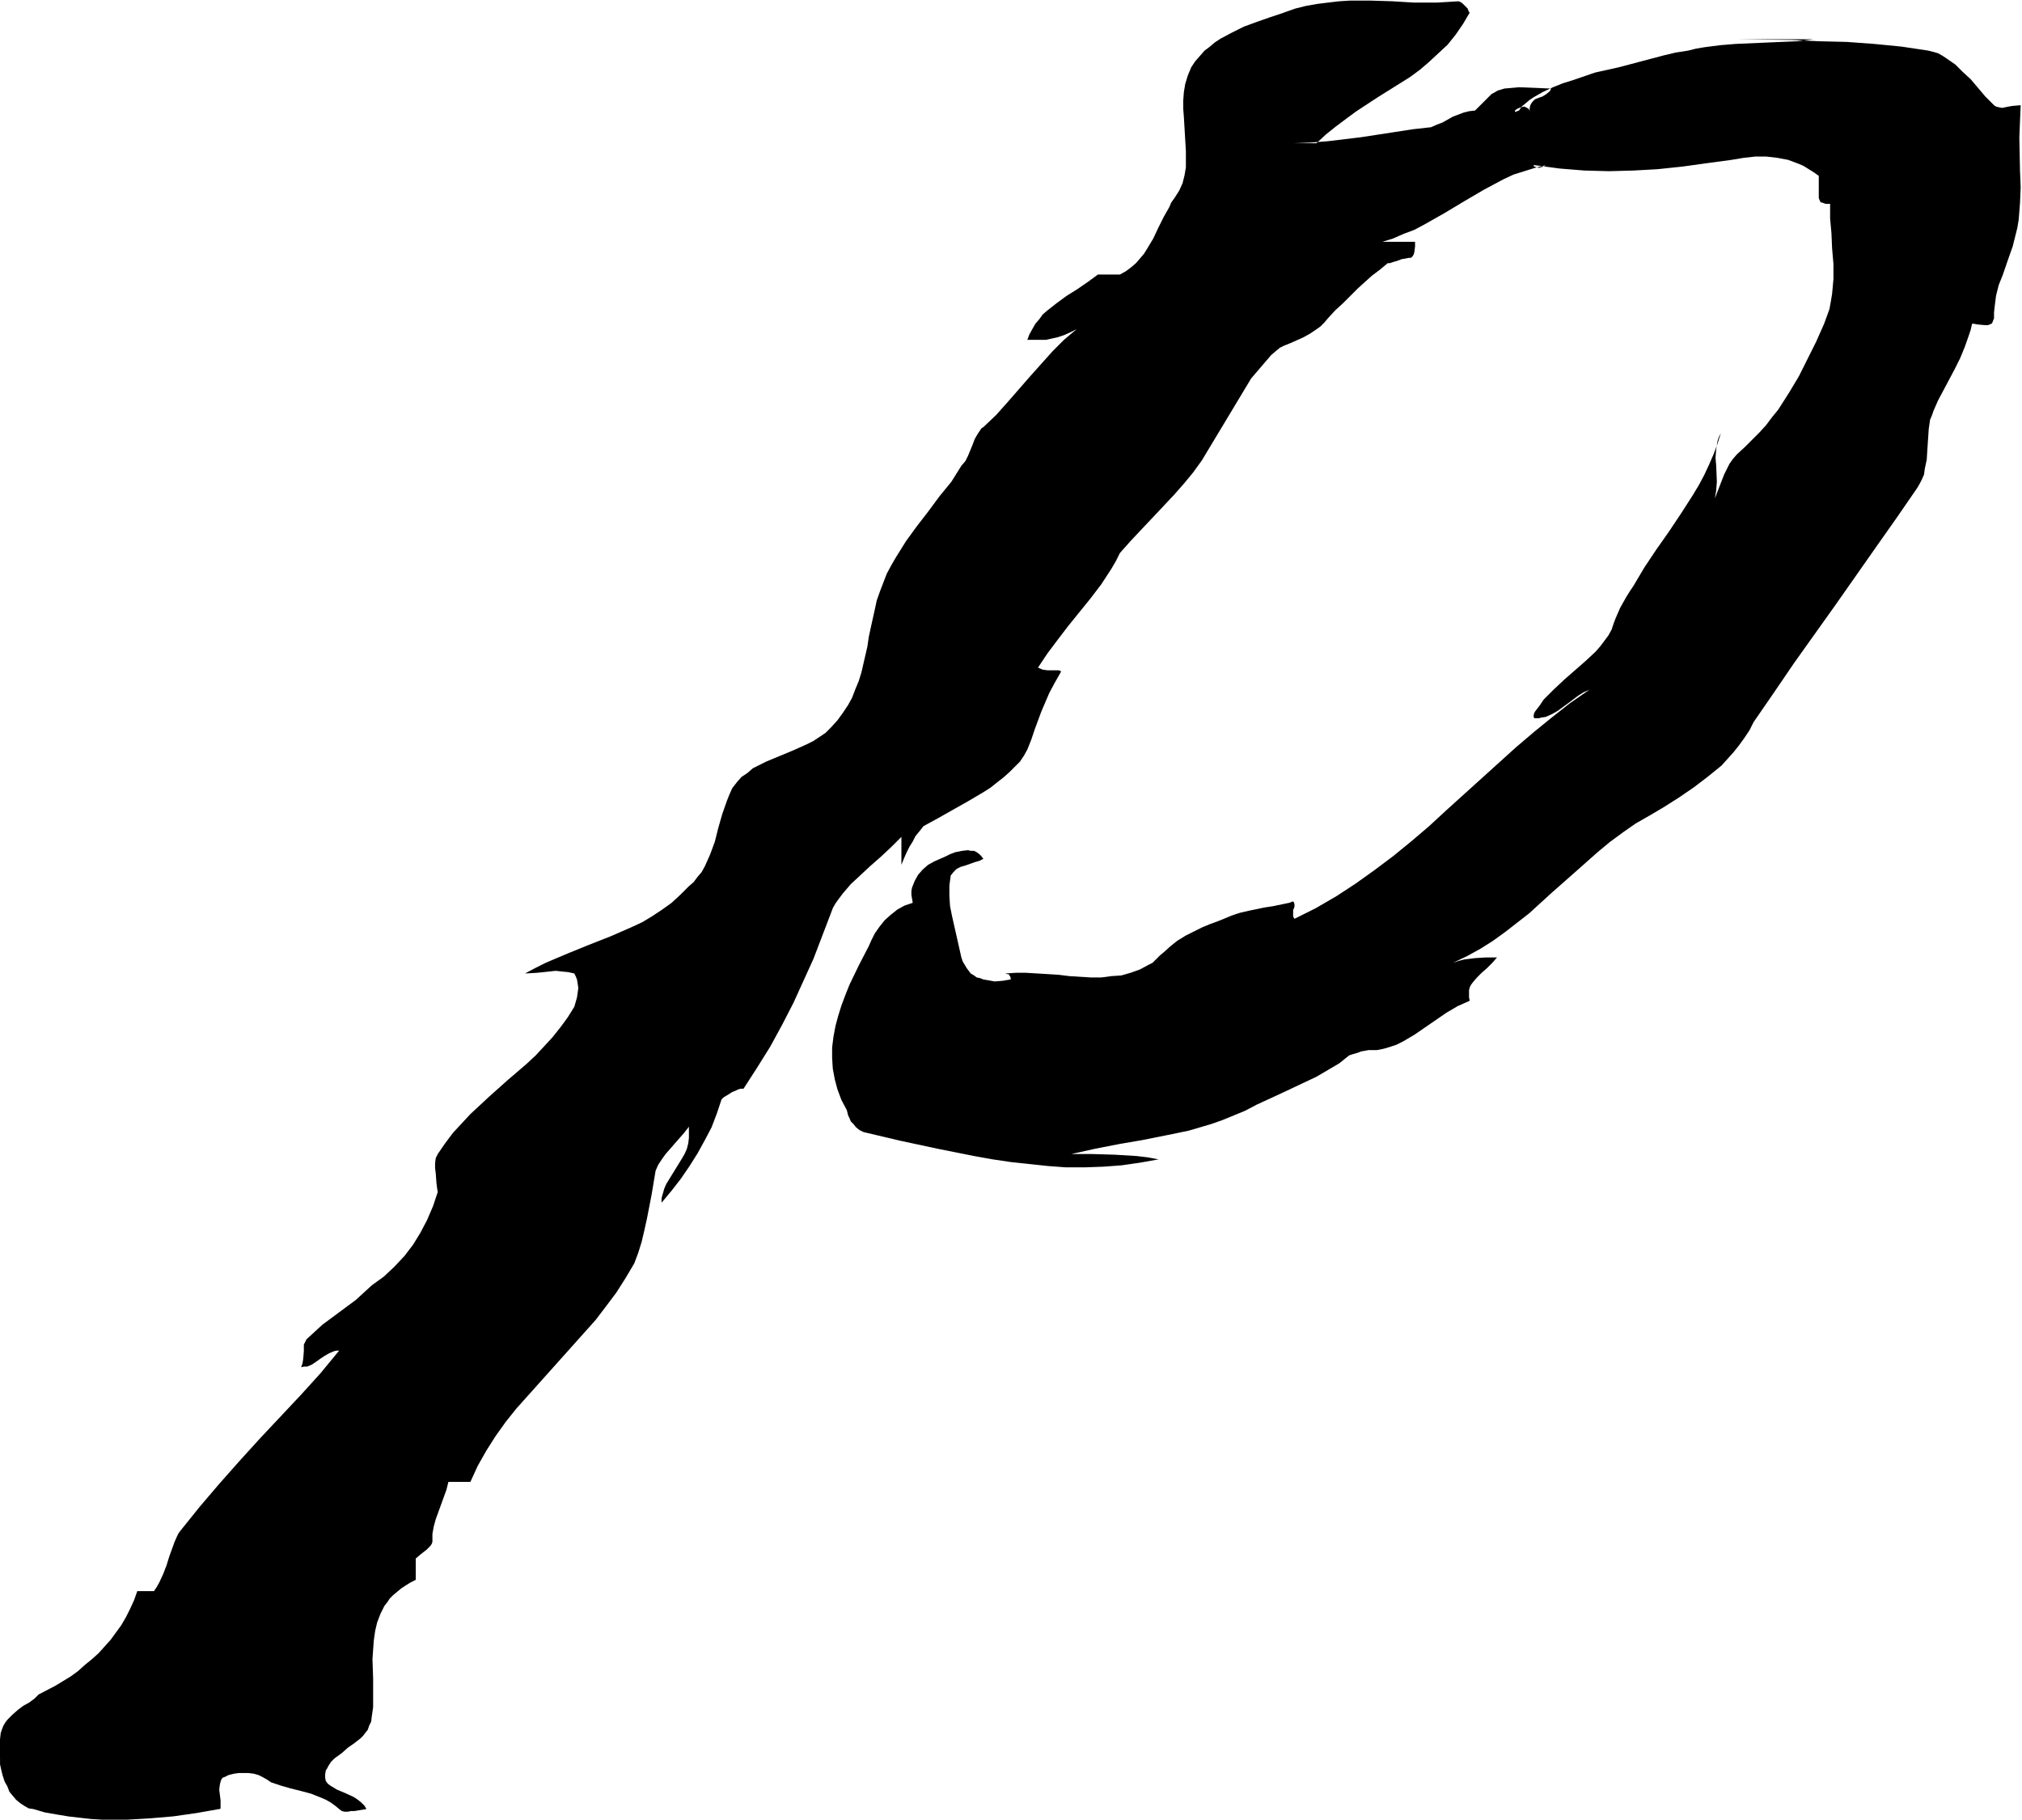
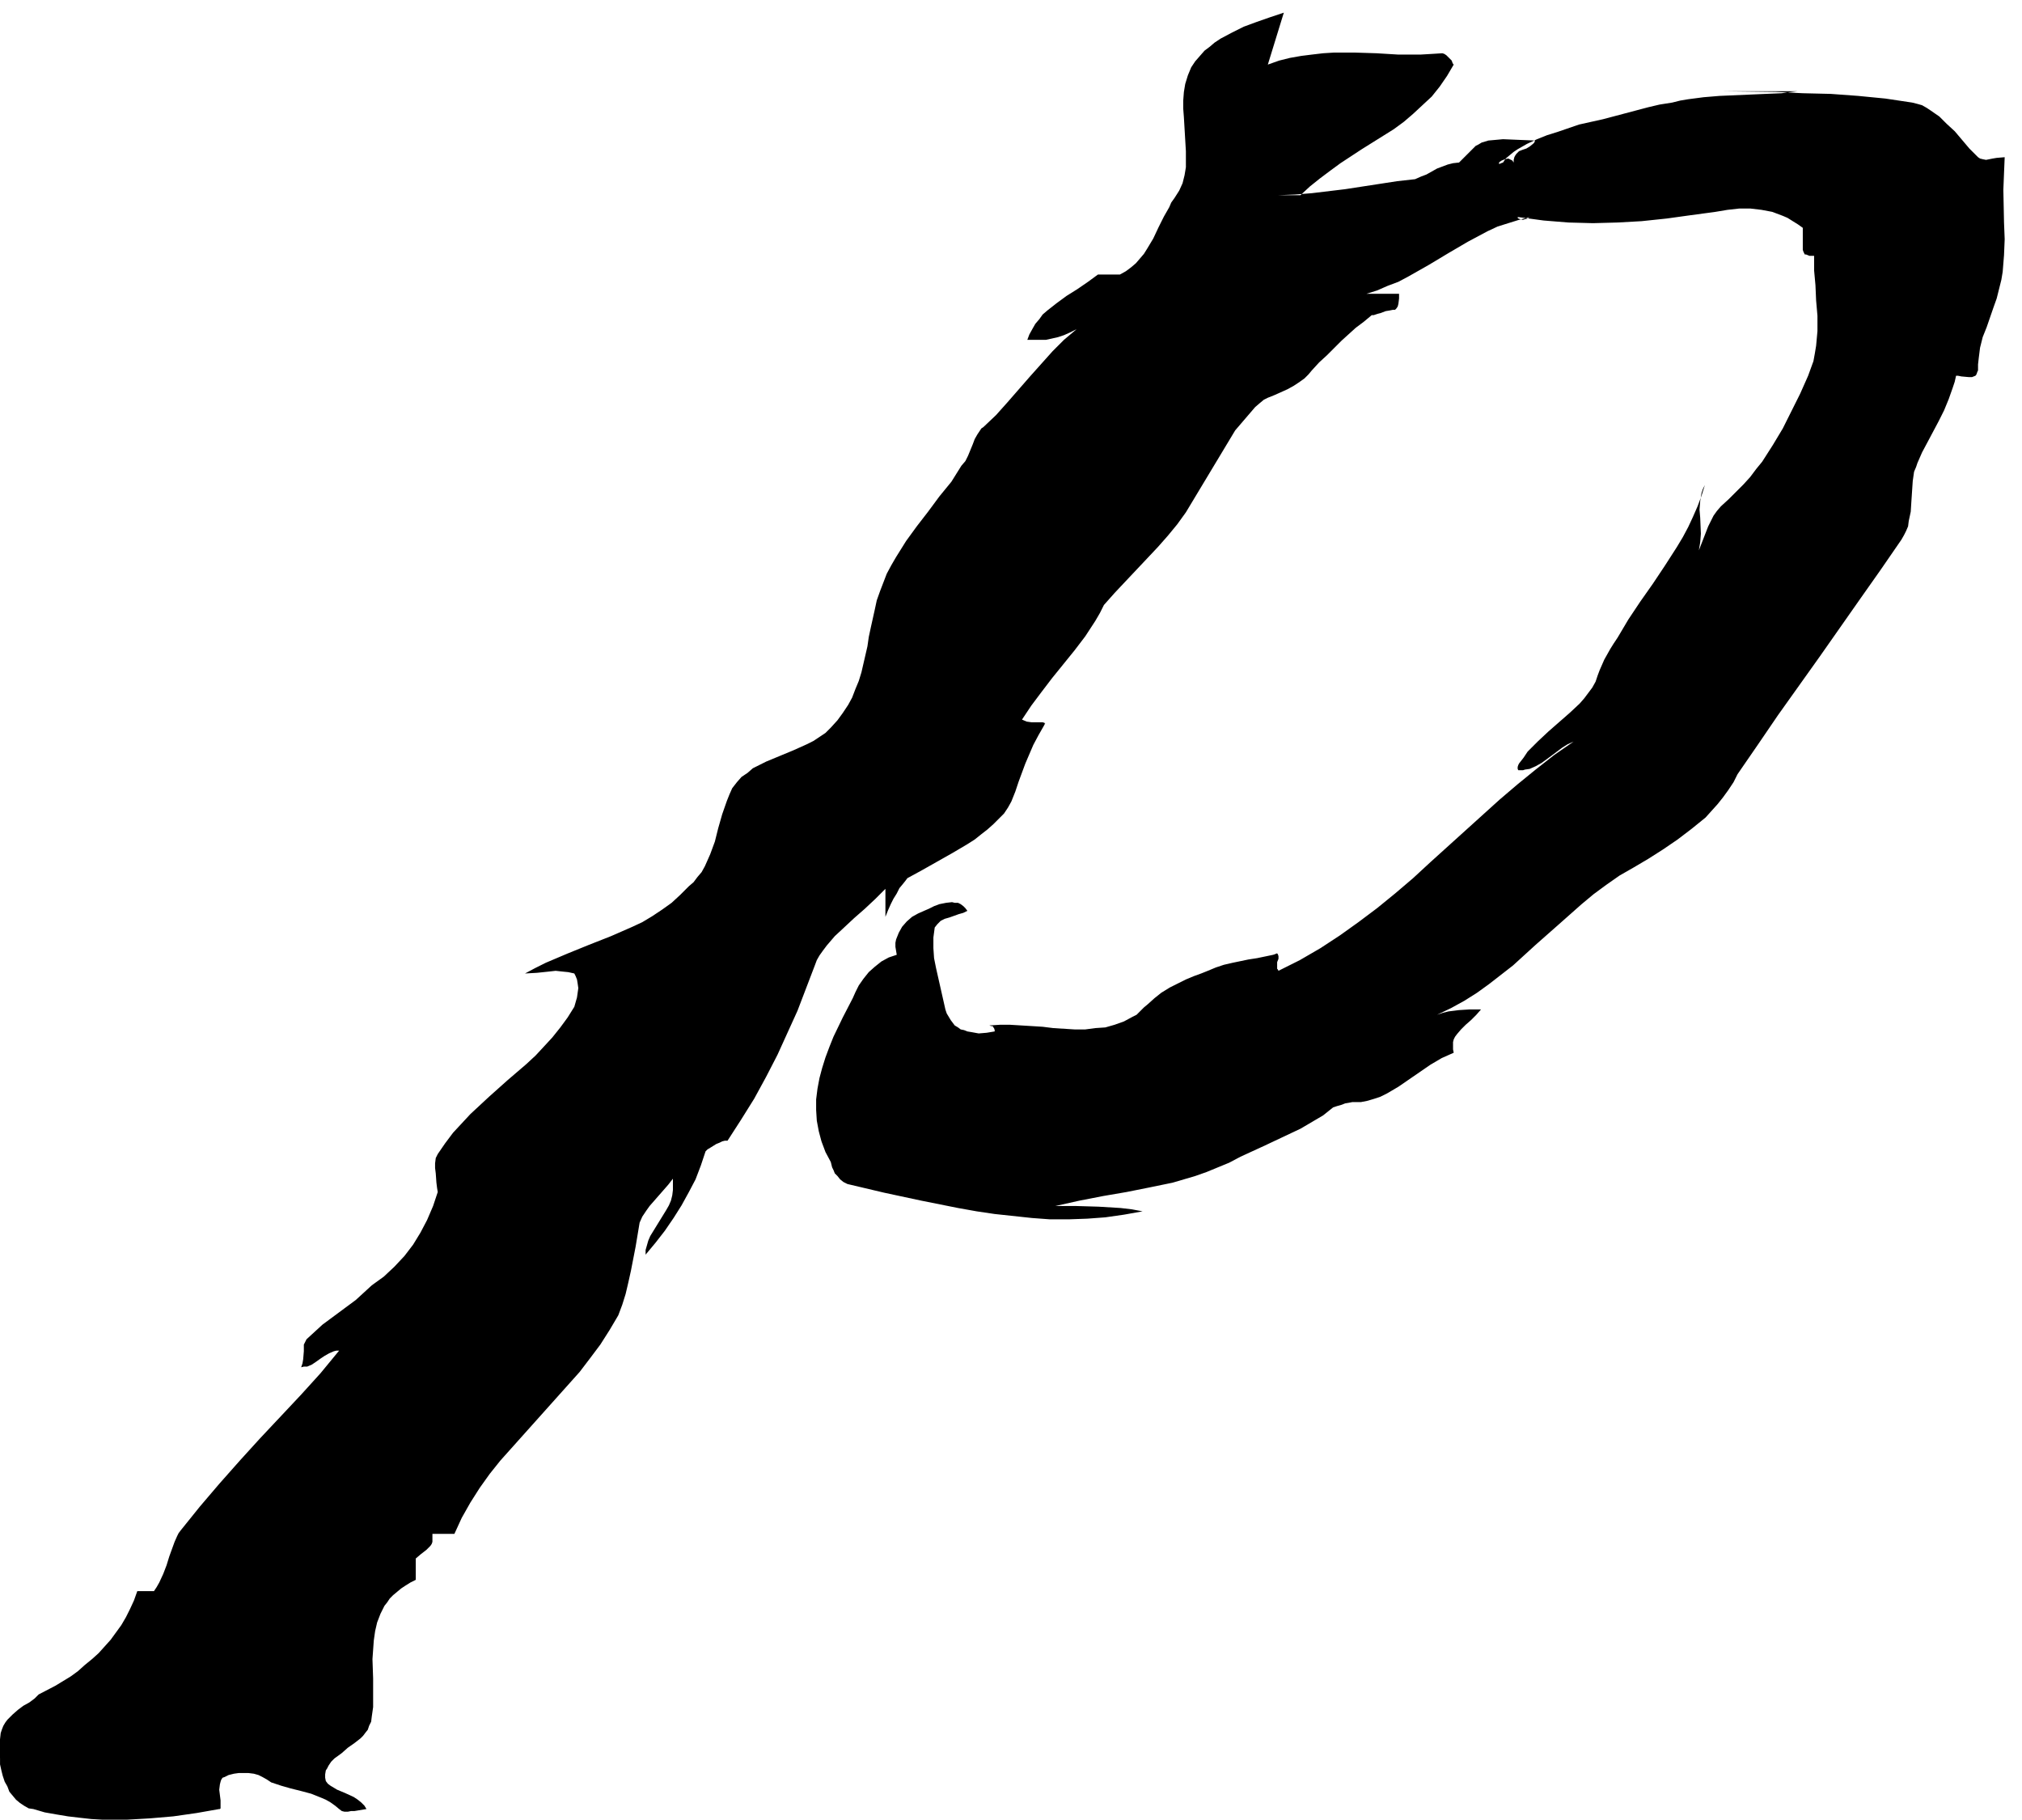
<svg xmlns="http://www.w3.org/2000/svg" fill-rule="evenodd" height="441.347" preserveAspectRatio="none" stroke-linecap="round" viewBox="0 0 3035 2731" width="490.455">
  <style>.brush0{fill:#fff}.pen0{stroke:#000;stroke-width:1;stroke-linejoin:round}</style>
-   <path style="stroke:none;fill:#000" d="m1927 19-21 7-20 7-19 7-18 9-17 9-9 6-7 6-8 6-7 8-7 8-6 9-5 12-4 13-2 12-1 13v12l1 13 3 51v24l-2 12-3 12-5 11-7 11-5 7-3 7-8 14-8 16-8 17-9 15-5 8-6 7-6 7-7 6-8 6-9 5h-33l-15 11-16 11-16 10-15 11-14 11-7 6-5 7-6 7-4 7-5 9-3 8h28l9-2 9-2 9-3 9-4 10-5-19 16-17 17-17 19-17 19-34 39-17 19-19 18-3 2-2 3-4 6-4 7-3 8-7 17-4 8-6 7-15 24-18 22-17 23-17 22-16 22-15 24-7 12-7 13-5 13-5 13-5 14-3 14-6 27-3 14-2 14-6 26-3 13-4 13-5 12-5 13-6 11-8 12-8 11-10 11-8 8-9 6-9 6-10 5-20 9-41 17-10 5-10 5-8 7-9 6-7 8-7 9-4 9-4 10-7 20-6 21-5 20-7 19-4 9-4 9-5 9-6 7-6 8-7 6-13 13-13 12-14 10-15 10-15 9-15 7-32 14-33 13-32 13-33 14-16 8-15 8 18-1 19-2 9-1 9 1 10 1 9 2 2 4 2 5 1 6 1 7-1 7-1 7-2 7-2 7-10 16-11 15-12 15-12 13-13 14-14 13-28 24-28 25-28 26-13 14-13 14-12 16-11 16-3 6-1 8v7l1 8 1 14 1 8 1 6-7 21-9 21-10 19-11 18-13 17-15 16-16 15-18 13-12 11-12 11-50 37-12 11-12 11-2 4-2 4v10l-1 12-1 6-2 6 4-1h5l7-3 6-4 7-5 6-4 7-4 7-3 4-1h4l-28 34-29 32-62 66-30 33-31 35-29 34-29 36-3 4-2 4-4 9-4 11-4 11-4 13-5 13-6 13-4 7-4 6h-25l-5 14-6 13-6 12-7 12-8 11-8 11-9 10-9 10-10 9-11 9-10 9-11 8-23 14-25 13-6 6-8 6-9 5-8 6-8 7-8 8-3 4-3 5-2 5-2 6-1 9-1 10v9l1 10v9l2 9 2 8 3 9 4 7 3 8 5 6 5 6 6 5 6 4 7 4 7 1 17 5 17 3 18 3 17 2 18 2 17 1h36l35-2 35-3 35-5 34-6h1l1-1v-12l-1-8-1-8 1-8 1-4 1-3 2-3 3-1 6-3 8-2 7-1h15l8 1 7 2 6 3 7 4 6 4 15 5 14 4 16 4 15 4 15 6 7 3 7 4 7 5 6 5 4 3 4 1h5l5-1h5l6-1 12-2-3-5-5-5-5-4-6-4-13-6-12-5-5-3-5-3-4-3-3-4-1-5v-5l1-6 2-3 2-4 4-6 5-5 11-8 9-8 10-7 9-7 4-4 3-4 4-5 2-6 3-6 1-8 2-14v-43l-1-29 1-14 1-14 2-14 3-13 5-13 6-12 4-5 4-6 5-5 6-5 6-5 6-4 8-5 8-4v-32l7-6 9-7 3-3 3-3 2-3 1-3v-12l2-11 3-11 4-11 8-22 4-11 3-12h33l11-24 13-23 14-22 15-21 16-20 17-19 34-38 17-19 17-19 34-38 16-21 15-20 14-22 13-22 6-16 5-16 4-17 4-18 7-36 6-36 4-9 6-9 5-7 7-8 14-16 7-8 7-9v17l-1 8-2 8-3 7-4 7-8 13-8 13-8 13-3 7-2 7-2 7v7l15-18 14-18 13-19 12-19 11-20 10-19 8-21 7-21 3-3 5-3 8-5 5-2 4-2 4-1h4l20-31 20-32 18-33 17-33 15-33 15-33 13-34 13-34 3-8 4-7 5-7 6-8 12-14 14-13 15-14 16-14 16-15 15-15v42l4-10 4-9 4-8 5-8 4-8 5-6 4-5 3-4 22-12 23-13 23-13 22-13 11-7 10-8 9-7 9-8 8-8 8-8 6-9 5-9 6-15 5-15 10-27 6-14 6-14 8-15 8-14 1-2 1-1h-1v-1l-3-1h-17l-7-1-7-3 14-21 15-20 16-21 17-21 17-21 16-21 15-23 7-12 6-12 16-18 16-17 33-35 16-17 15-17 14-17 13-18 74-123 12-14 12-14 6-7 7-6 6-5 6-3 10-4 9-4 11-5 9-5 9-6 7-5 6-6 5-6 11-12 12-11 22-22 21-19 12-9 12-10h3l3-1 3-1 4-1 8-3 6-1 5-1h3l2-2 2-3 1-4 1-8v-7h-49l16-5 16-7 16-6 15-8 30-17 30-18 29-17 15-8 15-8 15-7 16-5 16-5 16-4-3 2-4 1-3 1-4-1-3-1-1-1v-1h2l37 5 37 3 37 1 37-1 36-2 38-4 36-5 37-5 18-3 18-2h16l17 2 16 3 8 3 8 3 7 3 8 5 8 5 7 5v33l1 3 1 2 1 2h2l5 2h7v22l1 11 1 11 1 23 2 23v23l-1 11-1 11-2 12-2 11-4 11-4 11-12 27-13 26-13 26-15 25-16 25-9 11-9 12-10 11-11 11-11 11-12 11-6 7-5 7-4 8-4 8-7 18-7 18 2-12 1-13-1-24-1-12 1-13 2-12 2-6 3-6-5 16-6 16-7 16-7 15-8 15-9 15-18 28-18 27-19 27-18 27-16 27-6 9-5 8-9 16-7 16-3 8-3 9-5 9-6 8-6 8-7 8-15 14-16 14-16 14-16 15-15 15-6 9-7 9-1 2-1 3v3l1 2h7l3-1 7-1 9-4 9-5 15-11 16-12 8-5 9-4-29 20-28 22-27 22-27 23-104 94-26 24-27 23-27 22-28 21-28 20-29 19-31 18-32 16-1-2-1-1v-10l2-5v-4l-1-3-1-1h-1l-2 1-3 1-24 5-13 2-24 5-13 3-12 4-12 5-10 4-11 4-12 5-12 6-12 6-13 8-10 8-10 9-6 5-6 6-5 5-6 3-13 7-14 5-14 4-15 1-15 2h-16l-32-2-16-2-16-1-33-2h-15l-16 1 3 1h2l1 2 1 1 1 3v2l-12 2-12 1-11-2-6-1-5-2-5-1-4-3-5-3-3-4-3-4-3-5-3-5-2-6-14-62-3-15-1-15v-16l2-15 4-5 5-5 6-3 7-2 14-5 7-2 6-3-3-4-3-3-4-3-4-2h-5l-4-1-9 1-10 2-8 3-8 4-7 3-9 4-9 5-8 7-7 8-5 9-2 5-2 5-1 5v6l1 6 1 6-6 2-6 2-11 6-10 8-9 8-8 10-7 10-5 10-4 9-15 29-14 29-6 15-6 16-5 16-4 15-3 16-2 16v16l1 16 3 16 4 15 6 16 8 15 1 4 1 4 2 4 2 5 4 4 4 5 5 4 6 3 55 13 56 12 55 11 28 5 27 4 28 3 28 3 27 2h28l28-1 27-2 28-4 28-5-16-3-17-2-33-2-34-1h-31l36-8 36-7 35-6 35-7 34-7 17-5 17-5 17-6 17-7 17-7 17-9 37-17 36-17 17-8 17-10 17-10 15-12 6-2 7-2 5-2 6-1 5-1h13l10-2 10-3 9-3 10-5 17-10 16-11 16-11 16-11 17-10 9-4 9-4-1-5v-11l1-4 2-4 3-4 6-7 7-7 8-7 8-8 7-8h-17l-16 1-8 1-8 1-8 2-9 3 21-10 20-11 19-12 18-13 18-14 18-14 34-31 34-30 35-31 18-15 19-14 20-14 21-12 22-13 22-14 22-15 21-16 21-17 9-10 9-10 8-10 8-11 8-12 6-12 31-45 30-44 62-87 61-87 31-44 31-45 4-7 3-6 3-7 1-8 3-14 1-16 1-15 1-15 2-14 3-7 2-6 7-16 8-15 17-32 8-16 7-17 6-17 3-9 2-9h3l5 1 11 1h5l5-2 1-1 1-2 1-3 1-2v-9l1-9 2-16 4-16 6-15 10-29 5-14 4-16 3-12 2-12 2-25 1-24-1-25-1-49 1-25 1-24-12 1-6 1-5 1-5 1-5-1-4-1-3-2-13-13-22-26-12-11-11-11-13-9-6-4-7-4-7-2-8-2-40-6-41-4-41-3-42-1-41-2-82-1h-41 156l-24 3-24 1-46 2-23 1-24 2-23 3-12 2-12 3-19 3-17 4-34 9-34 9-18 4-18 4-32 11-16 5-15 6-15 7-14 8-6 4-6 5-6 5-4 6-3 1-2 1h-1v-2l1-1 3-2 5-2 5-1 2 1 2 1 2 1 2 3v-4l1-4 1-2 2-3 4-4 5-2 6-2 5-3 5-4 2-2 1-3-24-1-24-1-11 1-11 1-10 3-5 3-4 2-13 13-12 12-9 1-8 2-8 3-8 3-16 9-8 3-9 4-27 3-26 4-52 8-25 3-25 3-25 2-25 1h33l14-13 15-12 16-12 15-11 32-21 32-20 16-10 15-11 14-12 14-13 14-13 12-15 11-16 10-17-1-1-1-2-1-3-3-3-5-5-3-2-3-1-16 1-17 1h-33l-33-2-32-1h-32l-16 1-17 2-16 2-17 3-16 4-17 6z" />
+   <path style="stroke:none;fill:#000" d="m1927 19-21 7-20 7-19 7-18 9-17 9-9 6-7 6-8 6-7 8-7 8-6 9-5 12-4 13-2 12-1 13v12l1 13 3 51v24l-2 12-3 12-5 11-7 11-5 7-3 7-8 14-8 16-8 17-9 15-5 8-6 7-6 7-7 6-8 6-9 5h-33l-15 11-16 11-16 10-15 11-14 11-7 6-5 7-6 7-4 7-5 9-3 8h28l9-2 9-2 9-3 9-4 10-5-19 16-17 17-17 19-17 19-34 39-17 19-19 18-3 2-2 3-4 6-4 7-3 8-7 17-4 8-6 7-15 24-18 22-17 23-17 22-16 22-15 24-7 12-7 13-5 13-5 13-5 14-3 14-6 27-3 14-2 14-6 26-3 13-4 13-5 12-5 13-6 11-8 12-8 11-10 11-8 8-9 6-9 6-10 5-20 9-41 17-10 5-10 5-8 7-9 6-7 8-7 9-4 9-4 10-7 20-6 21-5 20-7 19-4 9-4 9-5 9-6 7-6 8-7 6-13 13-13 12-14 10-15 10-15 9-15 7-32 14-33 13-32 13-33 14-16 8-15 8 18-1 19-2 9-1 9 1 10 1 9 2 2 4 2 5 1 6 1 7-1 7-1 7-2 7-2 7-10 16-11 15-12 15-12 13-13 14-14 13-28 24-28 25-28 26-13 14-13 14-12 16-11 16-3 6-1 8v7l1 8 1 14 1 8 1 6-7 21-9 21-10 19-11 18-13 17-15 16-16 15-18 13-12 11-12 11-50 37-12 11-12 11-2 4-2 4v10l-1 12-1 6-2 6 4-1h5l7-3 6-4 7-5 6-4 7-4 7-3 4-1h4l-28 34-29 32-62 66-30 33-31 35-29 34-29 36-3 4-2 4-4 9-4 11-4 11-4 13-5 13-6 13-4 7-4 6h-25l-5 14-6 13-6 12-7 12-8 11-8 11-9 10-9 10-10 9-11 9-10 9-11 8-23 14-25 13-6 6-8 6-9 5-8 6-8 7-8 8-3 4-3 5-2 5-2 6-1 9-1 10v9l1 10v9l2 9 2 8 3 9 4 7 3 8 5 6 5 6 6 5 6 4 7 4 7 1 17 5 17 3 18 3 17 2 18 2 17 1h36l35-2 35-3 35-5 34-6h1l1-1v-12l-1-8-1-8 1-8 1-4 1-3 2-3 3-1 6-3 8-2 7-1h15l8 1 7 2 6 3 7 4 6 4 15 5 14 4 16 4 15 4 15 6 7 3 7 4 7 5 6 5 4 3 4 1h5l5-1h5l6-1 12-2-3-5-5-5-5-4-6-4-13-6-12-5-5-3-5-3-4-3-3-4-1-5v-5l1-6 2-3 2-4 4-6 5-5 11-8 9-8 10-7 9-7 4-4 3-4 4-5 2-6 3-6 1-8 2-14v-43l-1-29 1-14 1-14 2-14 3-13 5-13 6-12 4-5 4-6 5-5 6-5 6-5 6-4 8-5 8-4v-32l7-6 9-7 3-3 3-3 2-3 1-3v-12h33l11-24 13-23 14-22 15-21 16-20 17-19 34-38 17-19 17-19 34-38 16-21 15-20 14-22 13-22 6-16 5-16 4-17 4-18 7-36 6-36 4-9 6-9 5-7 7-8 14-16 7-8 7-9v17l-1 8-2 8-3 7-4 7-8 13-8 13-8 13-3 7-2 7-2 7v7l15-18 14-18 13-19 12-19 11-20 10-19 8-21 7-21 3-3 5-3 8-5 5-2 4-2 4-1h4l20-31 20-32 18-33 17-33 15-33 15-33 13-34 13-34 3-8 4-7 5-7 6-8 12-14 14-13 15-14 16-14 16-15 15-15v42l4-10 4-9 4-8 5-8 4-8 5-6 4-5 3-4 22-12 23-13 23-13 22-13 11-7 10-8 9-7 9-8 8-8 8-8 6-9 5-9 6-15 5-15 10-27 6-14 6-14 8-15 8-14 1-2 1-1h-1v-1l-3-1h-17l-7-1-7-3 14-21 15-20 16-21 17-21 17-21 16-21 15-23 7-12 6-12 16-18 16-17 33-35 16-17 15-17 14-17 13-18 74-123 12-14 12-14 6-7 7-6 6-5 6-3 10-4 9-4 11-5 9-5 9-6 7-5 6-6 5-6 11-12 12-11 22-22 21-19 12-9 12-10h3l3-1 3-1 4-1 8-3 6-1 5-1h3l2-2 2-3 1-4 1-8v-7h-49l16-5 16-7 16-6 15-8 30-17 30-18 29-17 15-8 15-8 15-7 16-5 16-5 16-4-3 2-4 1-3 1-4-1-3-1-1-1v-1h2l37 5 37 3 37 1 37-1 36-2 38-4 36-5 37-5 18-3 18-2h16l17 2 16 3 8 3 8 3 7 3 8 5 8 5 7 5v33l1 3 1 2 1 2h2l5 2h7v22l1 11 1 11 1 23 2 23v23l-1 11-1 11-2 12-2 11-4 11-4 11-12 27-13 26-13 26-15 25-16 25-9 11-9 12-10 11-11 11-11 11-12 11-6 7-5 7-4 8-4 8-7 18-7 18 2-12 1-13-1-24-1-12 1-13 2-12 2-6 3-6-5 16-6 16-7 16-7 15-8 15-9 15-18 28-18 27-19 27-18 27-16 27-6 9-5 8-9 16-7 16-3 8-3 9-5 9-6 8-6 8-7 8-15 14-16 14-16 14-16 15-15 15-6 9-7 9-1 2-1 3v3l1 2h7l3-1 7-1 9-4 9-5 15-11 16-12 8-5 9-4-29 20-28 22-27 22-27 23-104 94-26 24-27 23-27 22-28 21-28 20-29 19-31 18-32 16-1-2-1-1v-10l2-5v-4l-1-3-1-1h-1l-2 1-3 1-24 5-13 2-24 5-13 3-12 4-12 5-10 4-11 4-12 5-12 6-12 6-13 8-10 8-10 9-6 5-6 6-5 5-6 3-13 7-14 5-14 4-15 1-15 2h-16l-32-2-16-2-16-1-33-2h-15l-16 1 3 1h2l1 2 1 1 1 3v2l-12 2-12 1-11-2-6-1-5-2-5-1-4-3-5-3-3-4-3-4-3-5-3-5-2-6-14-62-3-15-1-15v-16l2-15 4-5 5-5 6-3 7-2 14-5 7-2 6-3-3-4-3-3-4-3-4-2h-5l-4-1-9 1-10 2-8 3-8 4-7 3-9 4-9 5-8 7-7 8-5 9-2 5-2 5-1 5v6l1 6 1 6-6 2-6 2-11 6-10 8-9 8-8 10-7 10-5 10-4 9-15 29-14 29-6 15-6 16-5 16-4 15-3 16-2 16v16l1 16 3 16 4 15 6 16 8 15 1 4 1 4 2 4 2 5 4 4 4 5 5 4 6 3 55 13 56 12 55 11 28 5 27 4 28 3 28 3 27 2h28l28-1 27-2 28-4 28-5-16-3-17-2-33-2-34-1h-31l36-8 36-7 35-6 35-7 34-7 17-5 17-5 17-6 17-7 17-7 17-9 37-17 36-17 17-8 17-10 17-10 15-12 6-2 7-2 5-2 6-1 5-1h13l10-2 10-3 9-3 10-5 17-10 16-11 16-11 16-11 17-10 9-4 9-4-1-5v-11l1-4 2-4 3-4 6-7 7-7 8-7 8-8 7-8h-17l-16 1-8 1-8 1-8 2-9 3 21-10 20-11 19-12 18-13 18-14 18-14 34-31 34-30 35-31 18-15 19-14 20-14 21-12 22-13 22-14 22-15 21-16 21-17 9-10 9-10 8-10 8-11 8-12 6-12 31-45 30-44 62-87 61-87 31-44 31-45 4-7 3-6 3-7 1-8 3-14 1-16 1-15 1-15 2-14 3-7 2-6 7-16 8-15 17-32 8-16 7-17 6-17 3-9 2-9h3l5 1 11 1h5l5-2 1-1 1-2 1-3 1-2v-9l1-9 2-16 4-16 6-15 10-29 5-14 4-16 3-12 2-12 2-25 1-24-1-25-1-49 1-25 1-24-12 1-6 1-5 1-5 1-5-1-4-1-3-2-13-13-22-26-12-11-11-11-13-9-6-4-7-4-7-2-8-2-40-6-41-4-41-3-42-1-41-2-82-1h-41 156l-24 3-24 1-46 2-23 1-24 2-23 3-12 2-12 3-19 3-17 4-34 9-34 9-18 4-18 4-32 11-16 5-15 6-15 7-14 8-6 4-6 5-6 5-4 6-3 1-2 1h-1v-2l1-1 3-2 5-2 5-1 2 1 2 1 2 1 2 3v-4l1-4 1-2 2-3 4-4 5-2 6-2 5-3 5-4 2-2 1-3-24-1-24-1-11 1-11 1-10 3-5 3-4 2-13 13-12 12-9 1-8 2-8 3-8 3-16 9-8 3-9 4-27 3-26 4-52 8-25 3-25 3-25 2-25 1h33l14-13 15-12 16-12 15-11 32-21 32-20 16-10 15-11 14-12 14-13 14-13 12-15 11-16 10-17-1-1-1-2-1-3-3-3-5-5-3-2-3-1-16 1-17 1h-33l-33-2-32-1h-32l-16 1-17 2-16 2-17 3-16 4-17 6z" />
</svg>